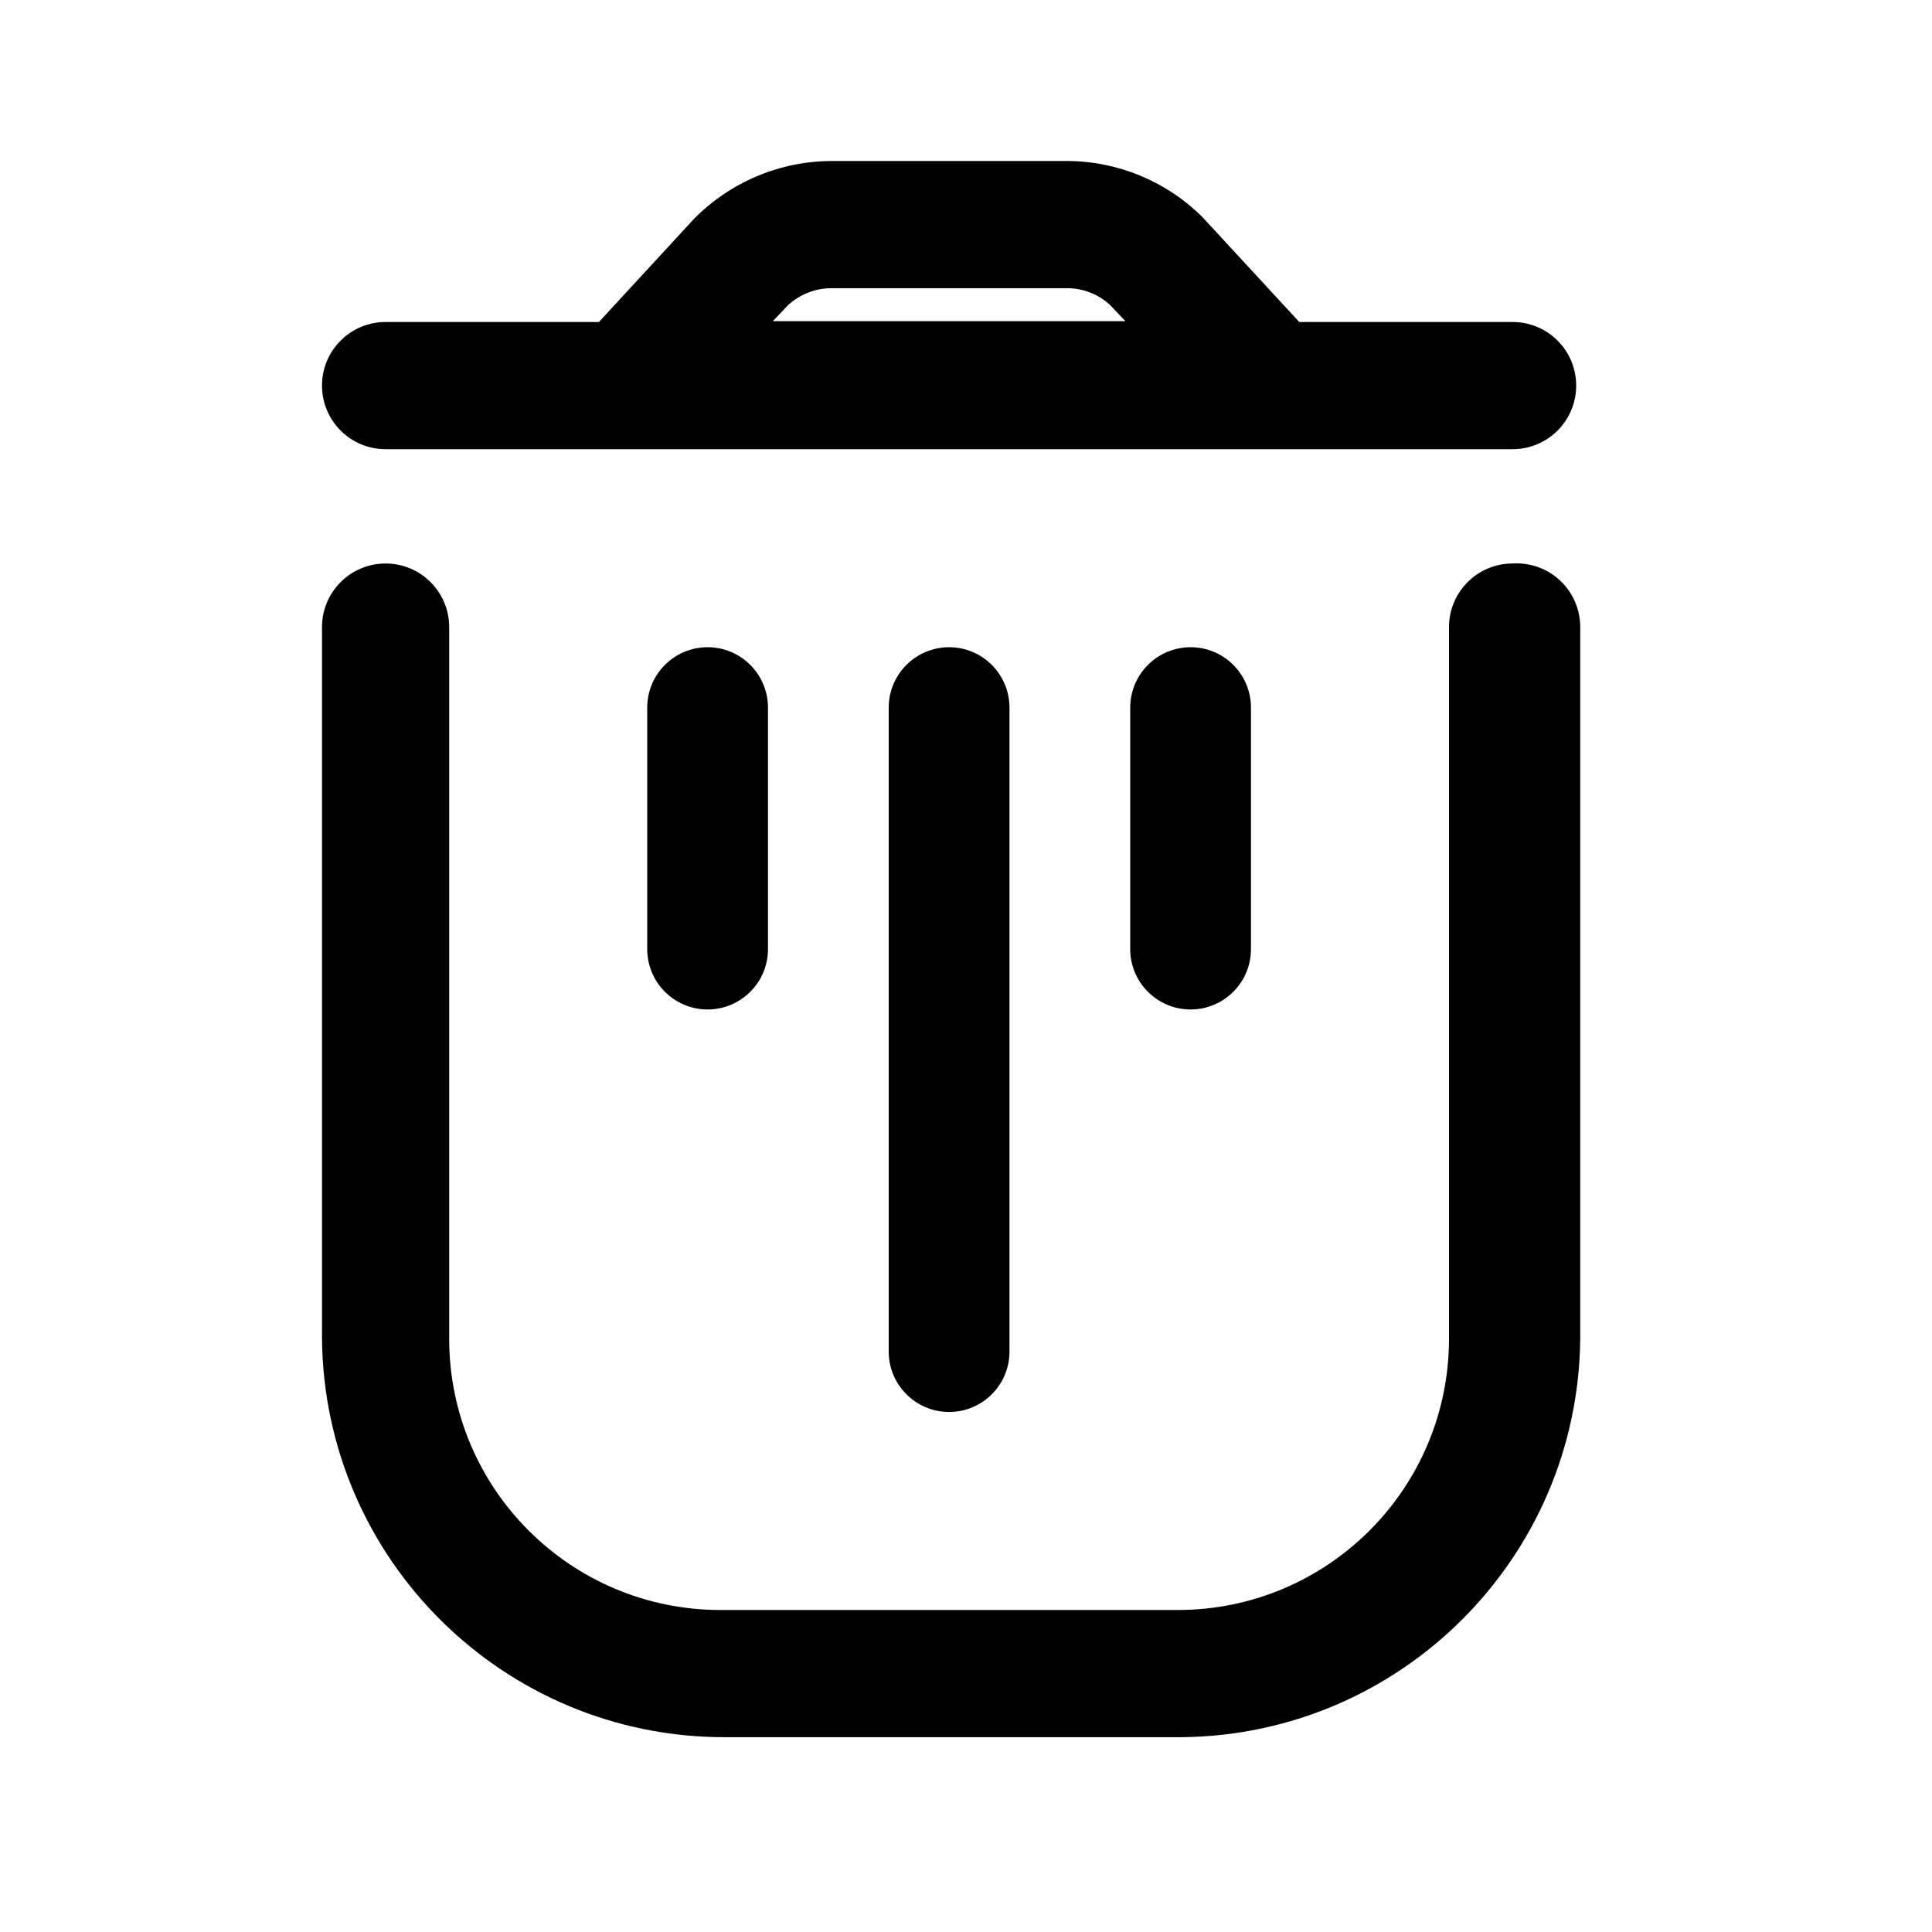
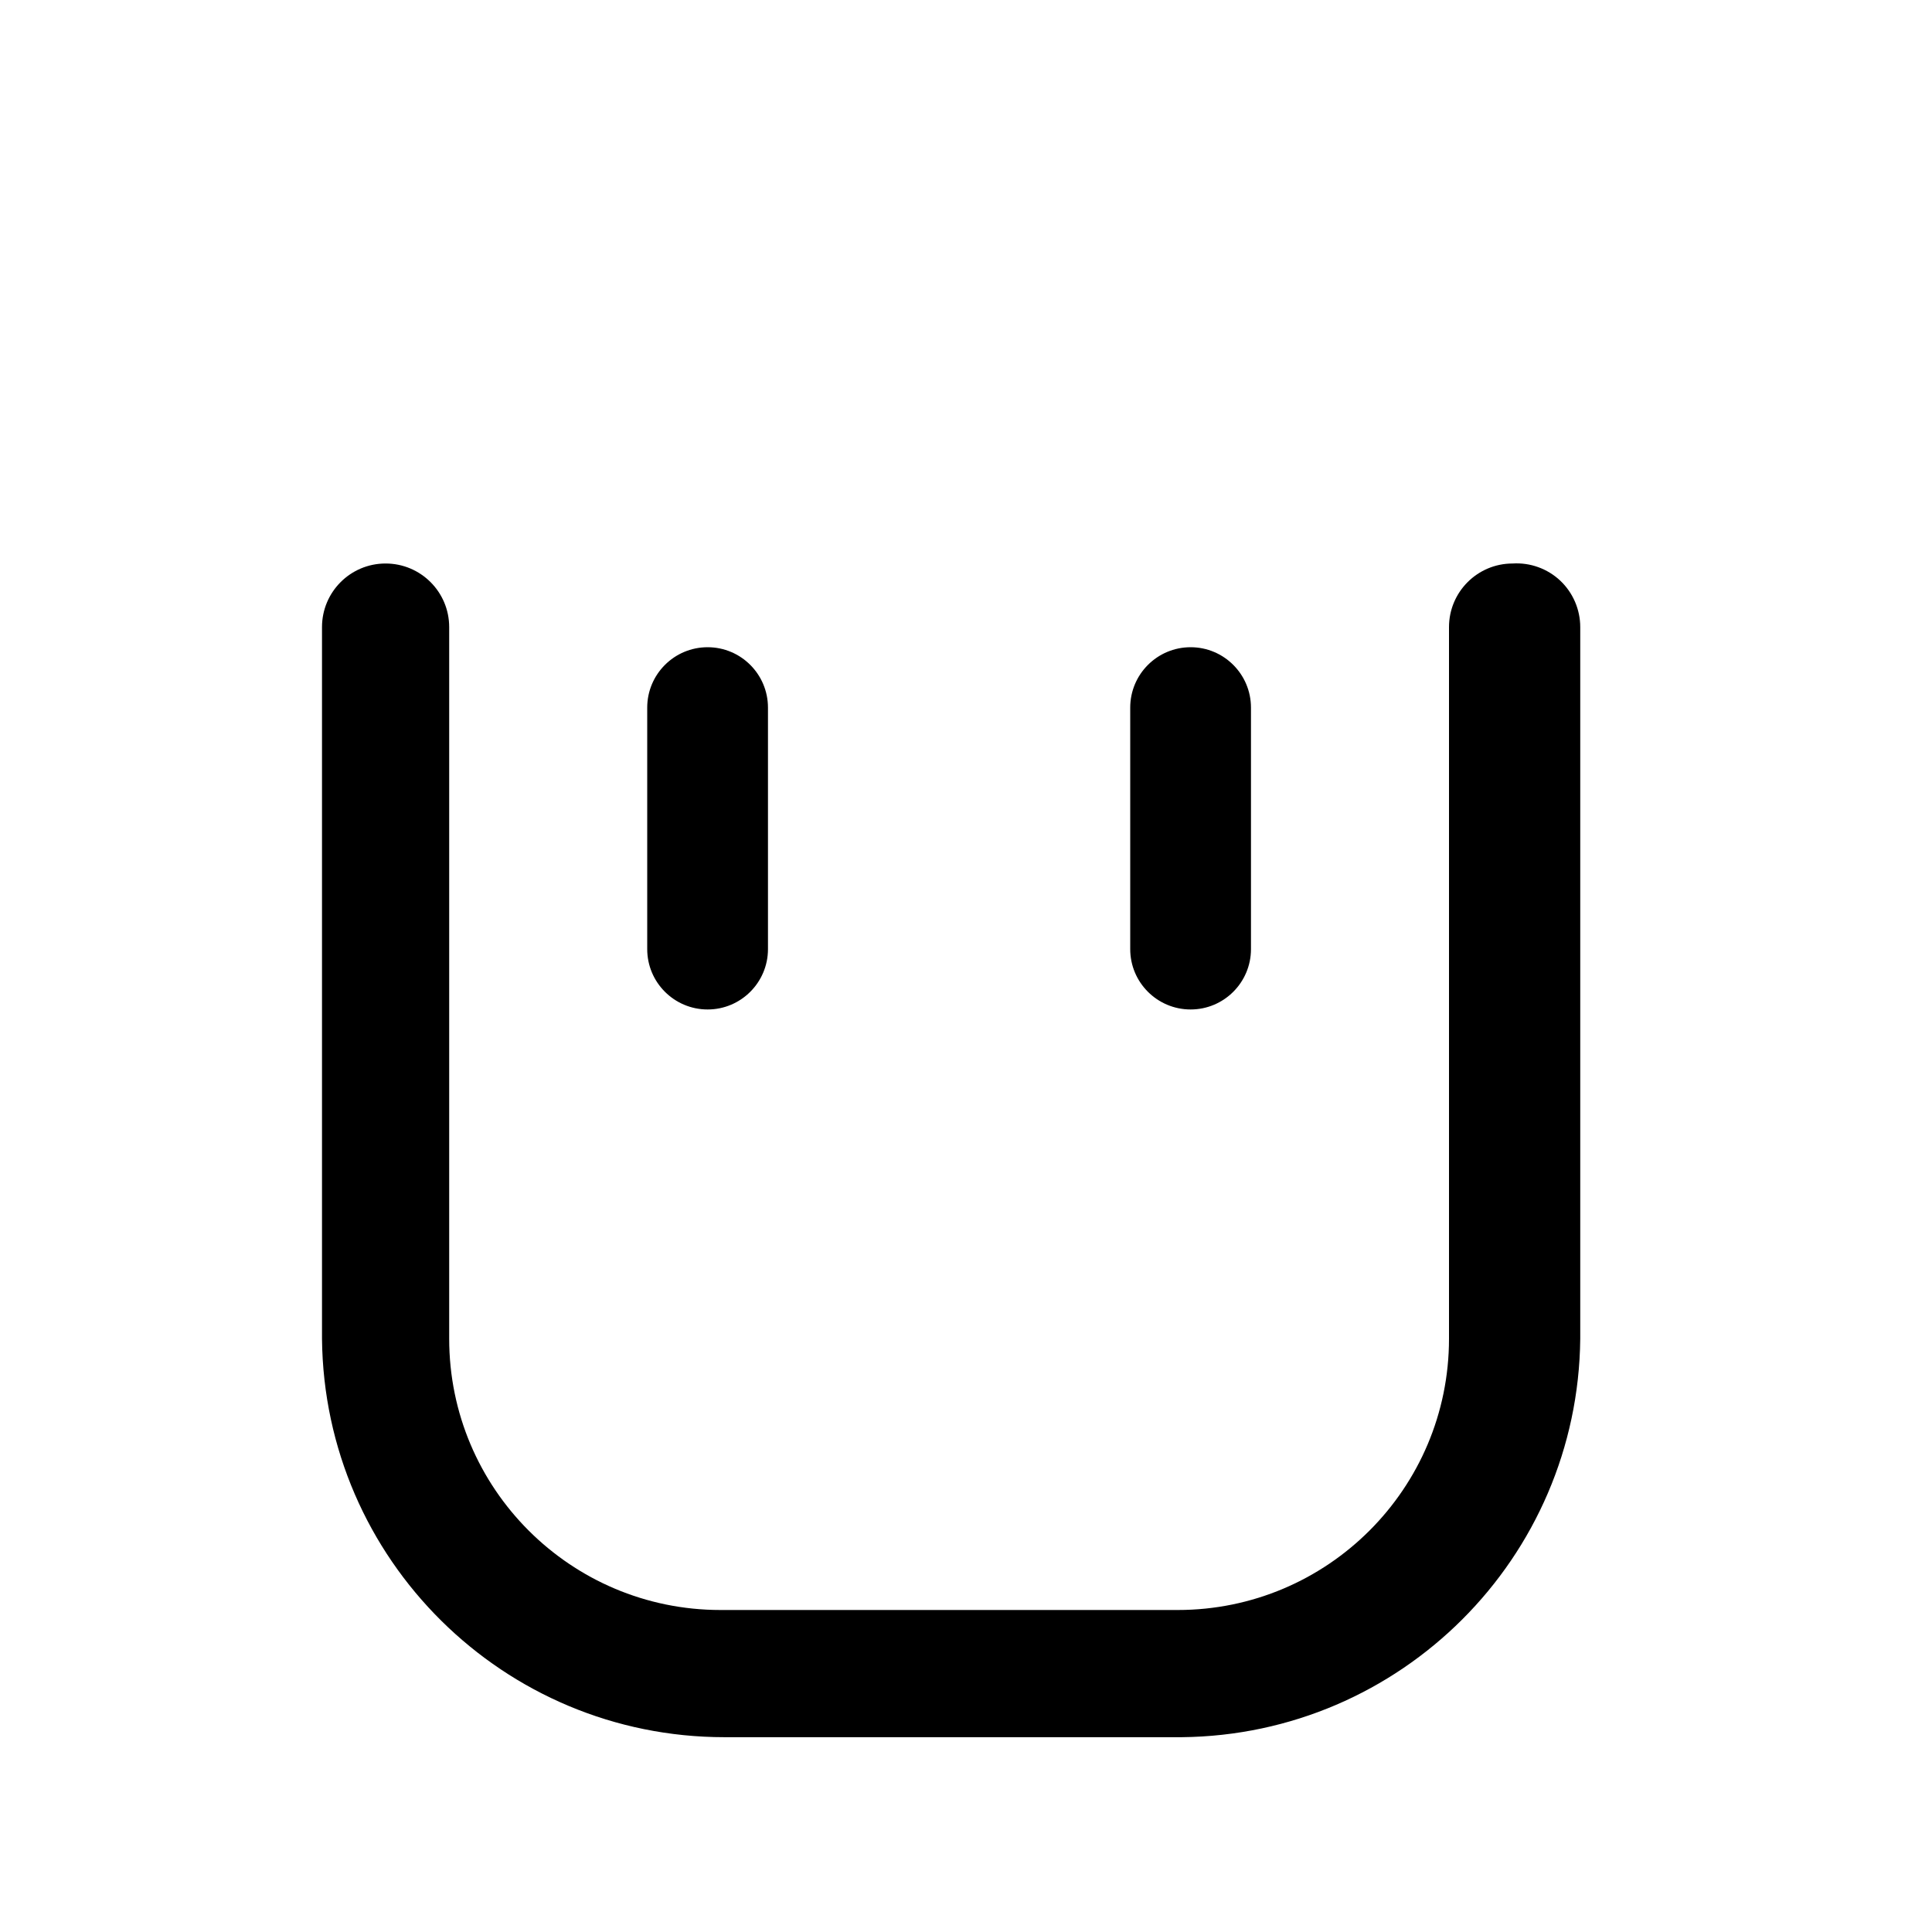
<svg xmlns="http://www.w3.org/2000/svg" width="30" height="30" viewBox="0 0 30 30" fill="none">
  <path d="M23.488 8.75C22.942 8.75 22.5 9.192 22.5 9.738V20.788C22.5 23.114 20.614 25 18.288 25H11.188C8.861 25 6.975 23.114 6.975 20.788V9.738C6.975 9.192 6.533 8.75 5.987 8.75C5.442 8.75 5 9.192 5 9.738V20.788C5.034 24.215 7.822 26.975 11.25 26.975H18.35C21.753 26.941 24.504 24.191 24.538 20.788V9.738C24.538 9.464 24.425 9.203 24.227 9.016C24.028 8.829 23.76 8.733 23.488 8.75Z" fill="black" />
-   <path fill-rule="evenodd" clip-rule="evenodd" d="M23.488 6.975H5.987C5.442 6.975 5 6.533 5 5.987C5 5.442 5.442 5 5.987 5H9.3L10.775 3.4C11.339 2.827 12.108 2.503 12.912 2.5H16.562C17.355 2.5 18.115 2.815 18.675 3.375L20.175 5H23.488C24.033 5 24.475 5.442 24.475 5.987C24.475 6.533 24.033 6.975 23.488 6.975ZM16.562 4.475H12.912C12.663 4.475 12.422 4.569 12.238 4.737L12 4.987H17.475L17.238 4.737C17.055 4.567 16.813 4.473 16.562 4.475Z" fill="black" />
  <path d="M10.05 10.988V14.738C10.05 15.255 10.47 15.675 10.988 15.675C11.505 15.675 11.925 15.255 11.925 14.738V10.988C11.925 10.47 11.505 10.05 10.988 10.05C10.47 10.05 10.05 10.47 10.05 10.988Z" fill="black" />
-   <path d="M13.8 10.988V20.988C13.8 21.505 14.22 21.925 14.738 21.925C15.255 21.925 15.675 21.505 15.675 20.988V10.988C15.675 10.47 15.255 10.05 14.738 10.05C14.22 10.05 13.8 10.47 13.8 10.988Z" fill="black" />
  <path d="M17.55 10.988V14.738C17.55 15.255 17.97 15.675 18.488 15.675C19.005 15.675 19.425 15.255 19.425 14.738V10.988C19.425 10.47 19.005 10.05 18.488 10.05C17.97 10.05 17.55 10.47 17.55 10.988Z" fill="black" />
</svg>